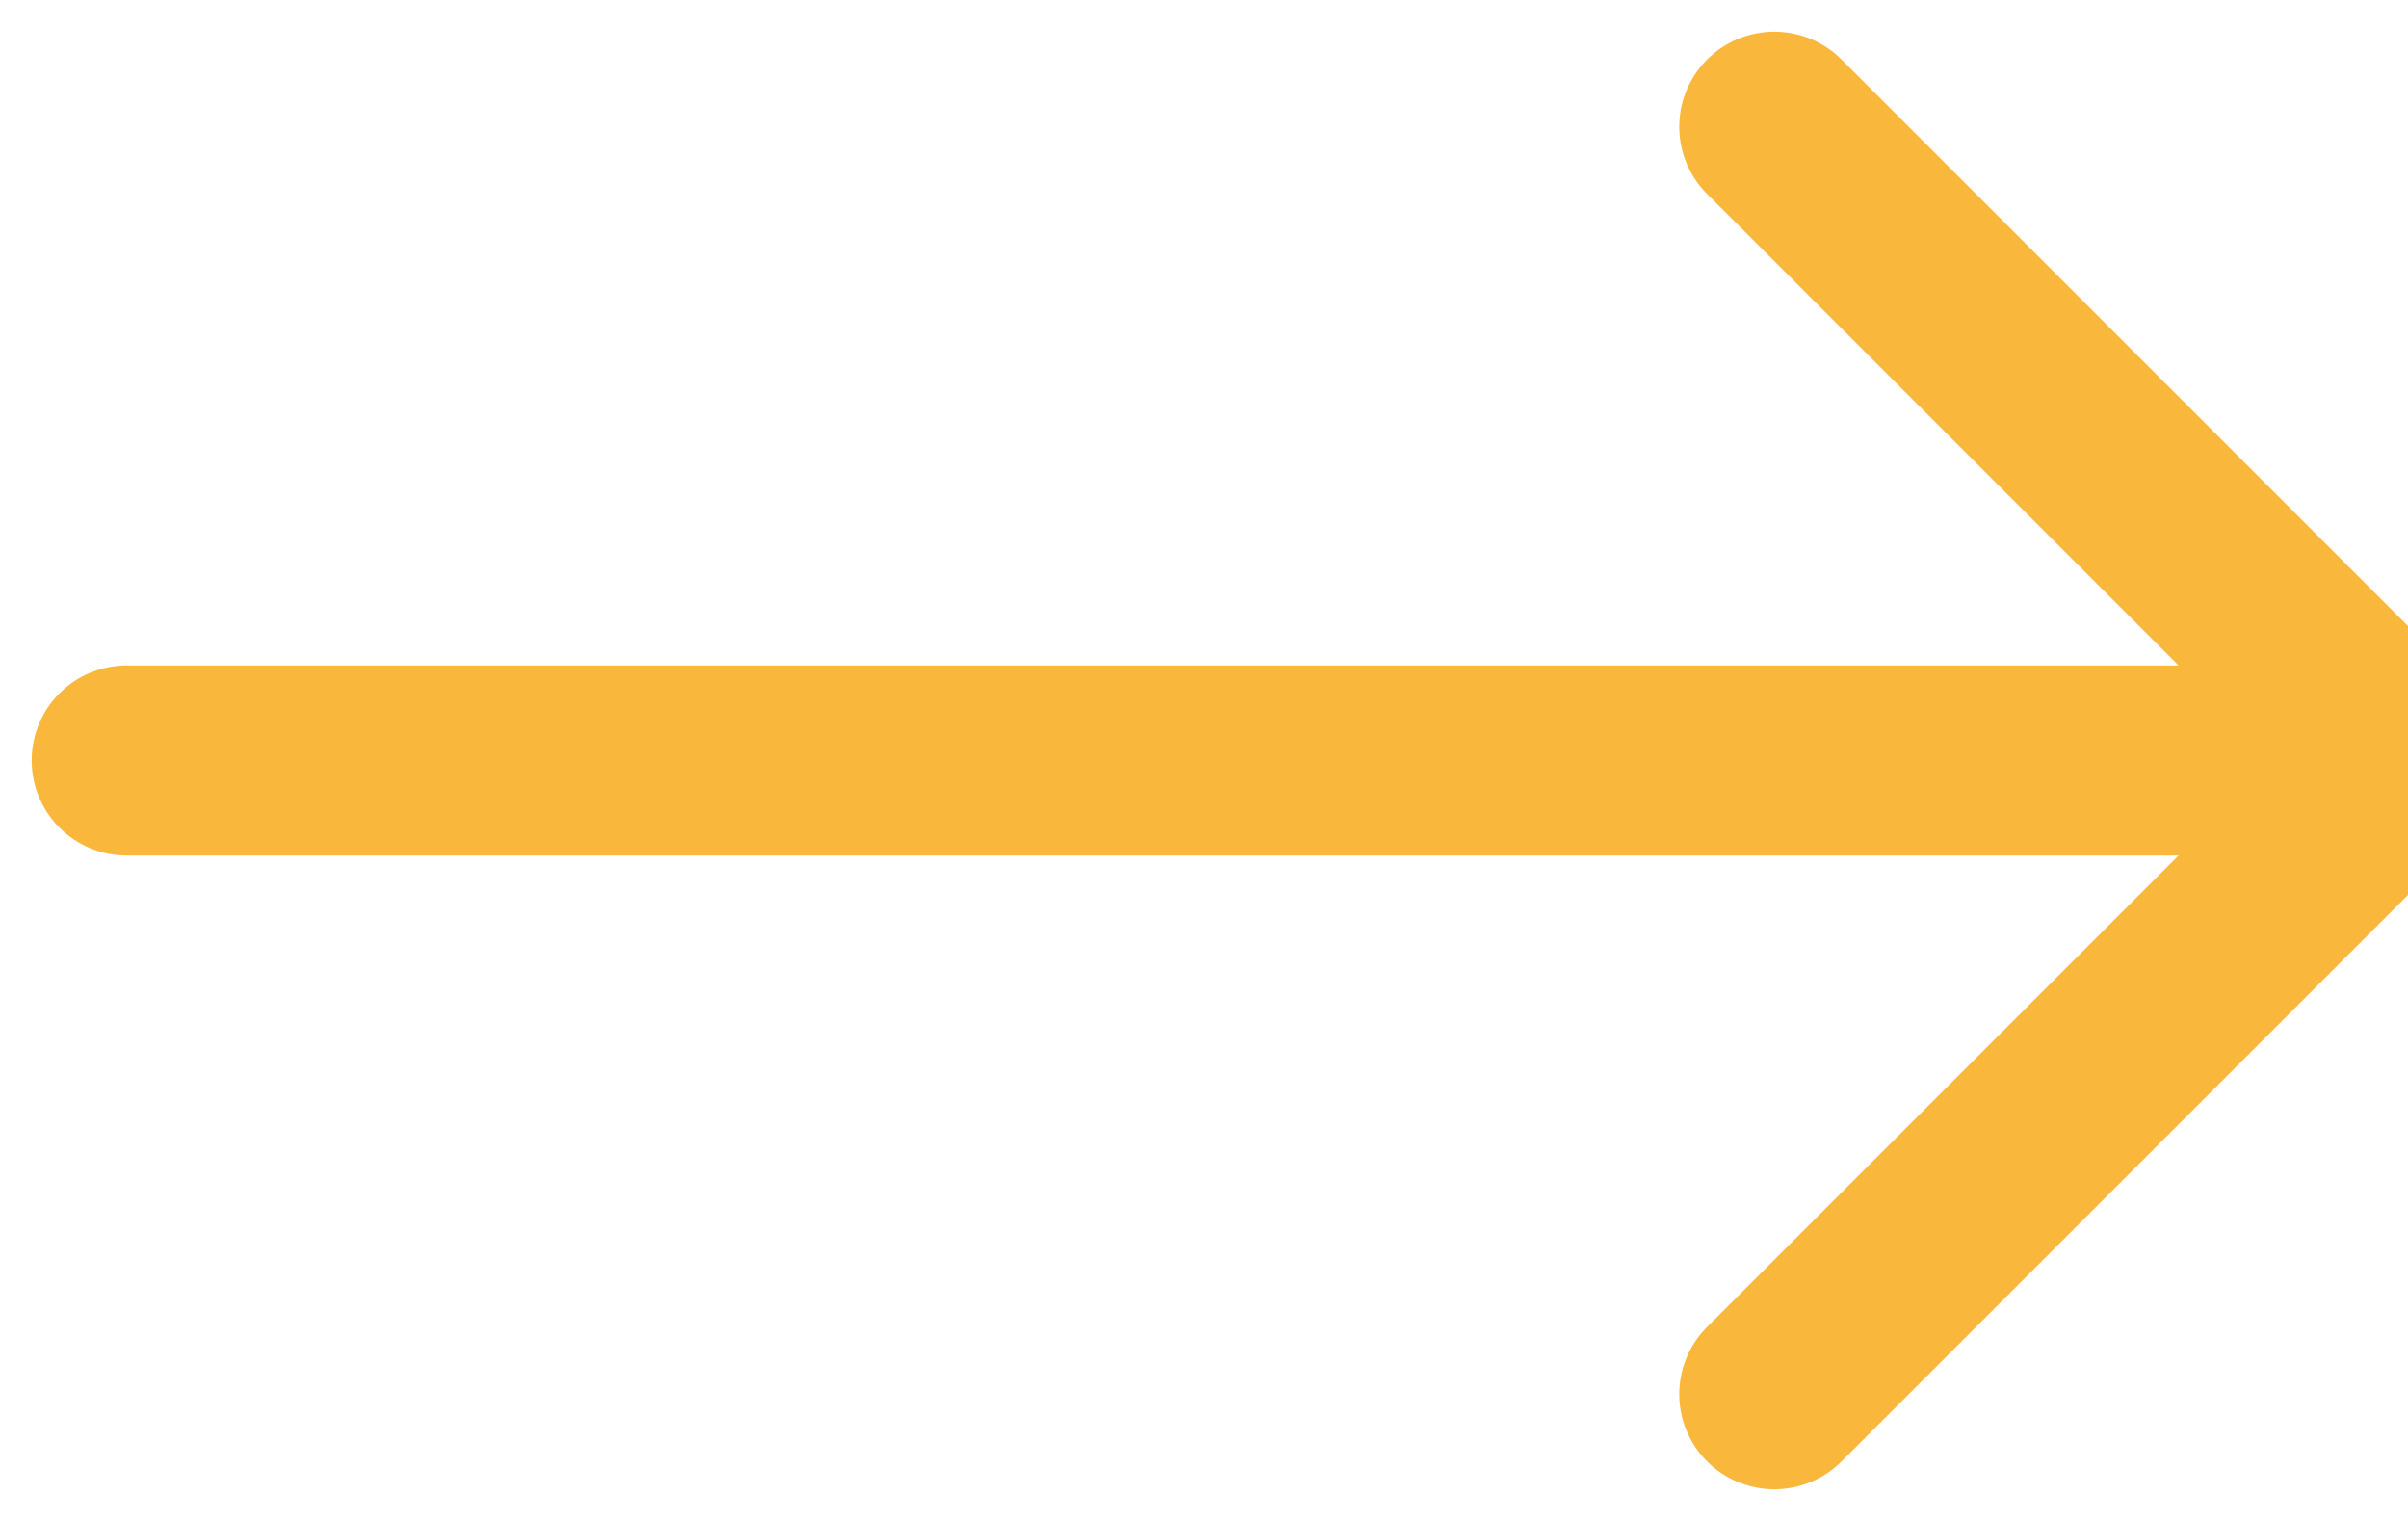
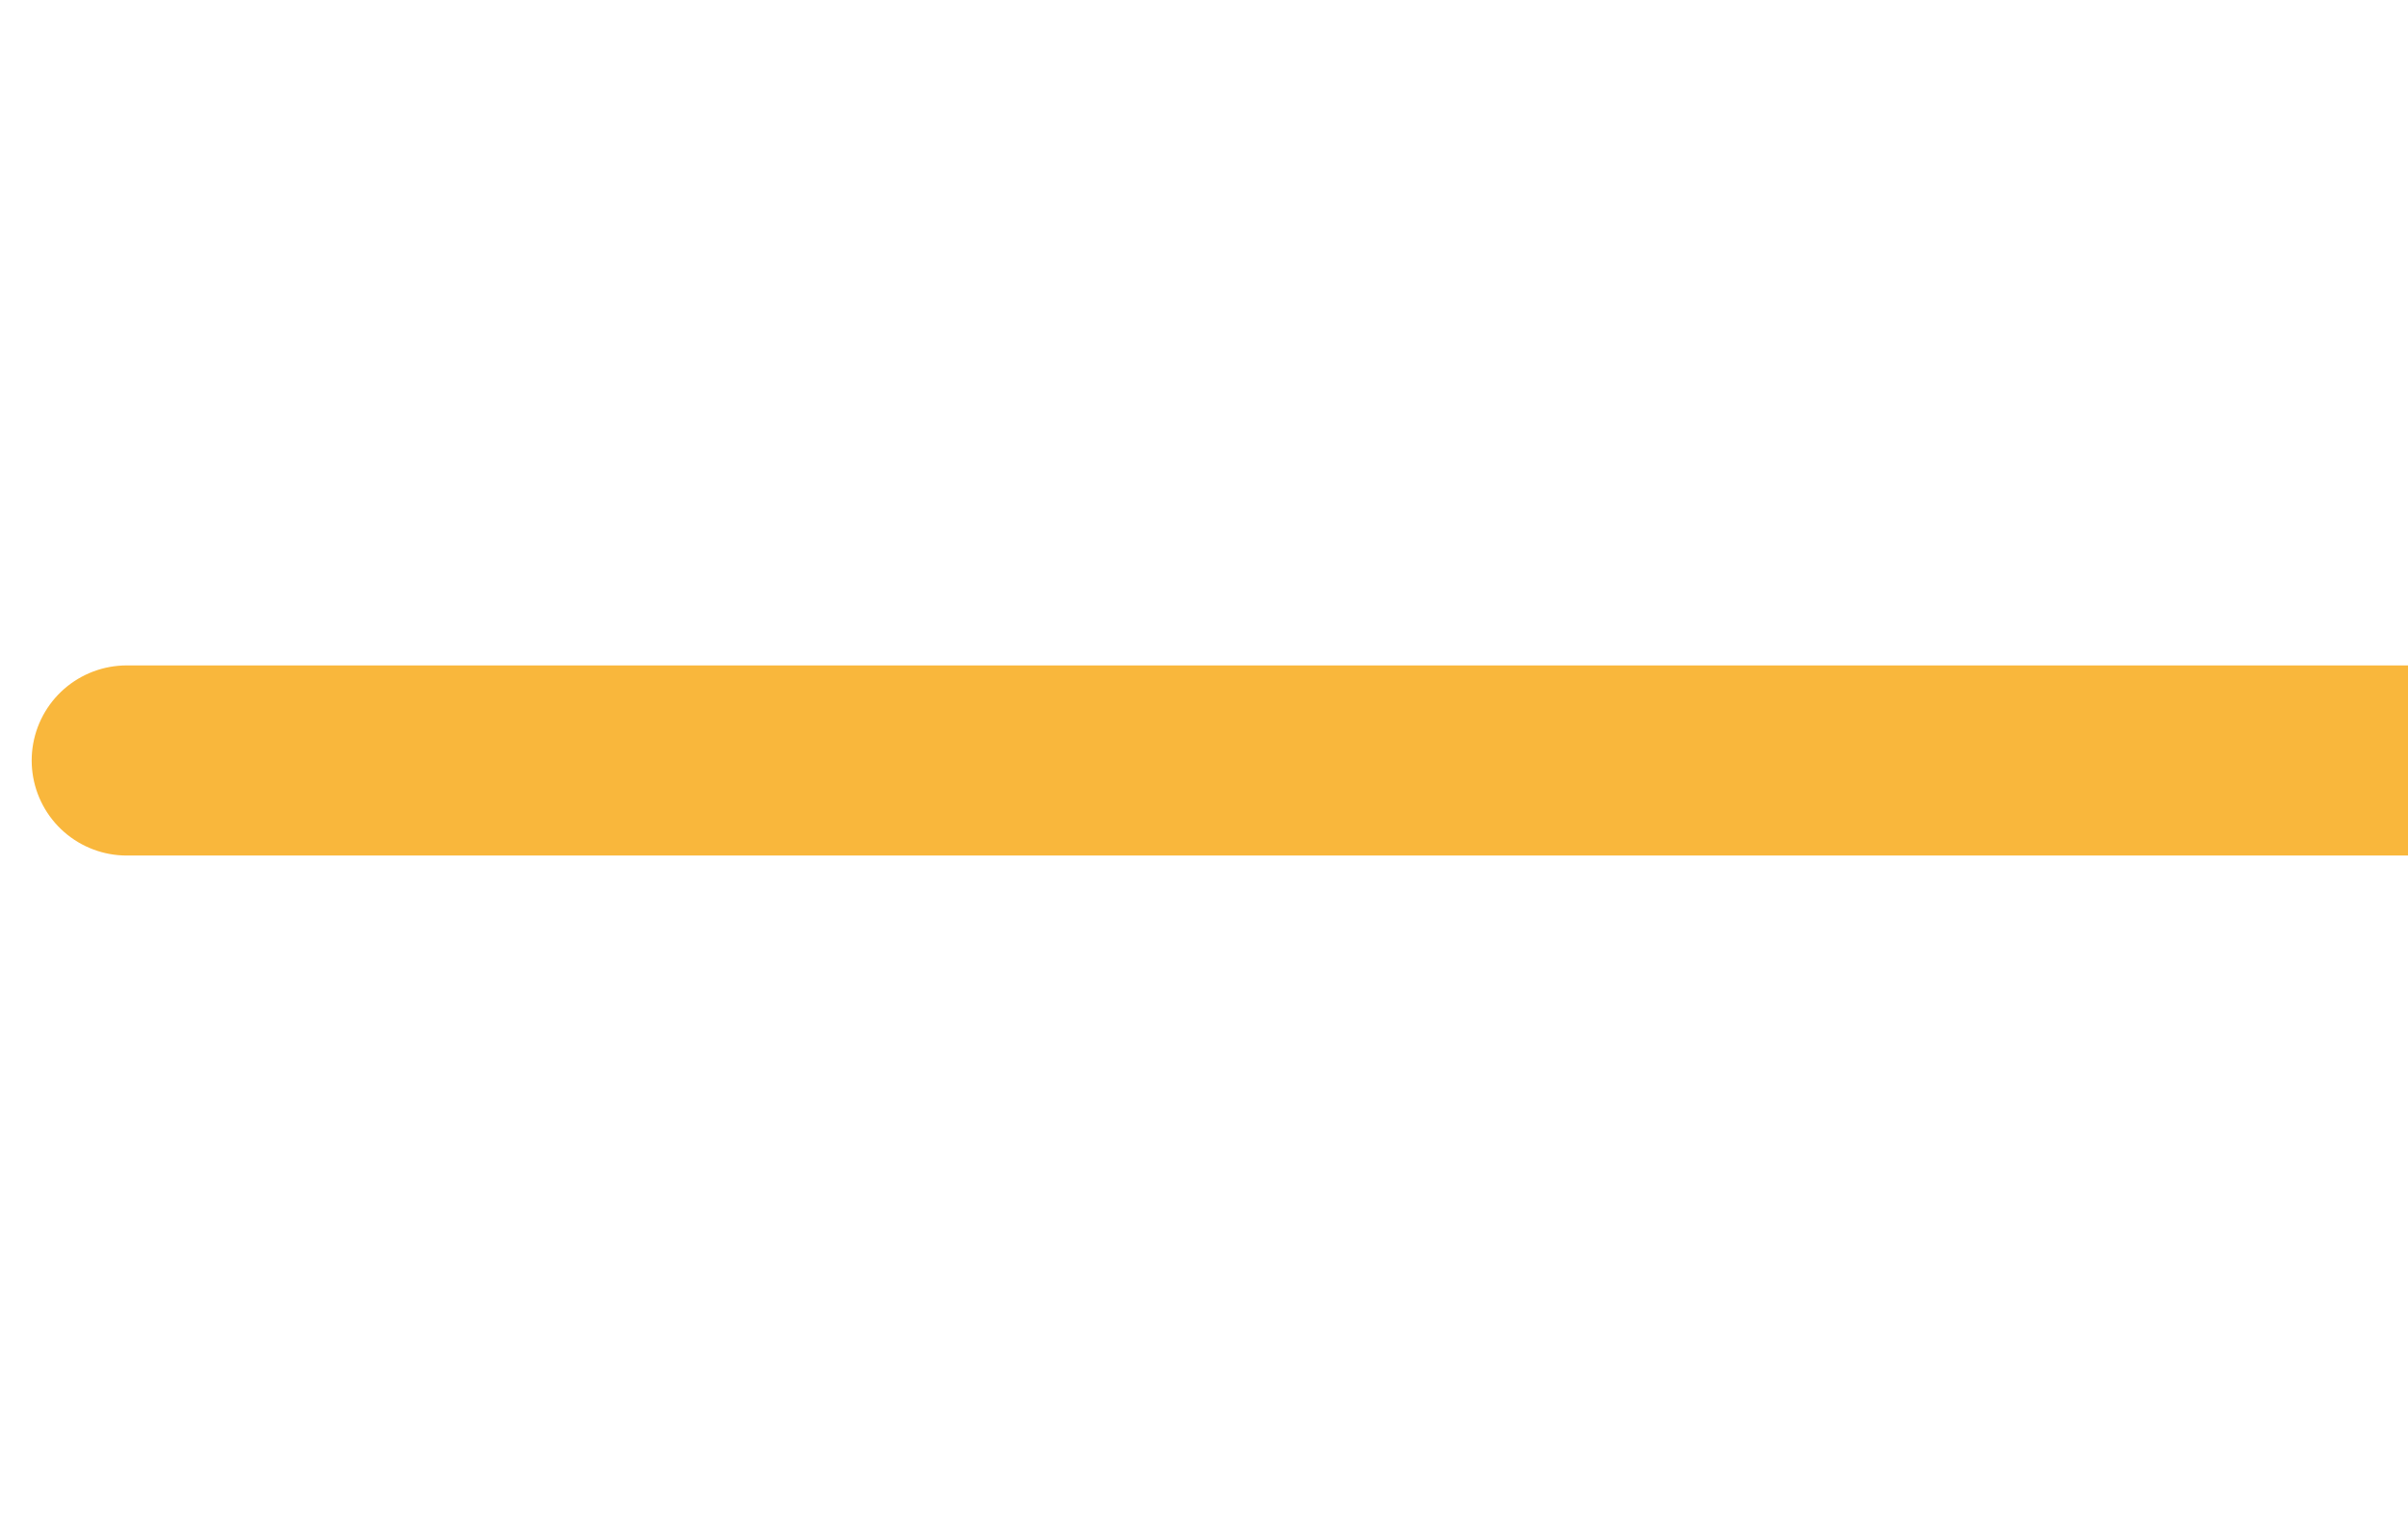
<svg xmlns="http://www.w3.org/2000/svg" width="19" height="12" viewBox="0 0 19 12" fill="none">
  <path d="M1 6L19 6" stroke="#F9B73C" stroke-width="1.5" stroke-linecap="round" stroke-linejoin="round" />
-   <path d="M14 1L19 6L14 11" stroke="#F9B73C" stroke-width="1.5" stroke-linecap="round" stroke-linejoin="round" />
</svg>